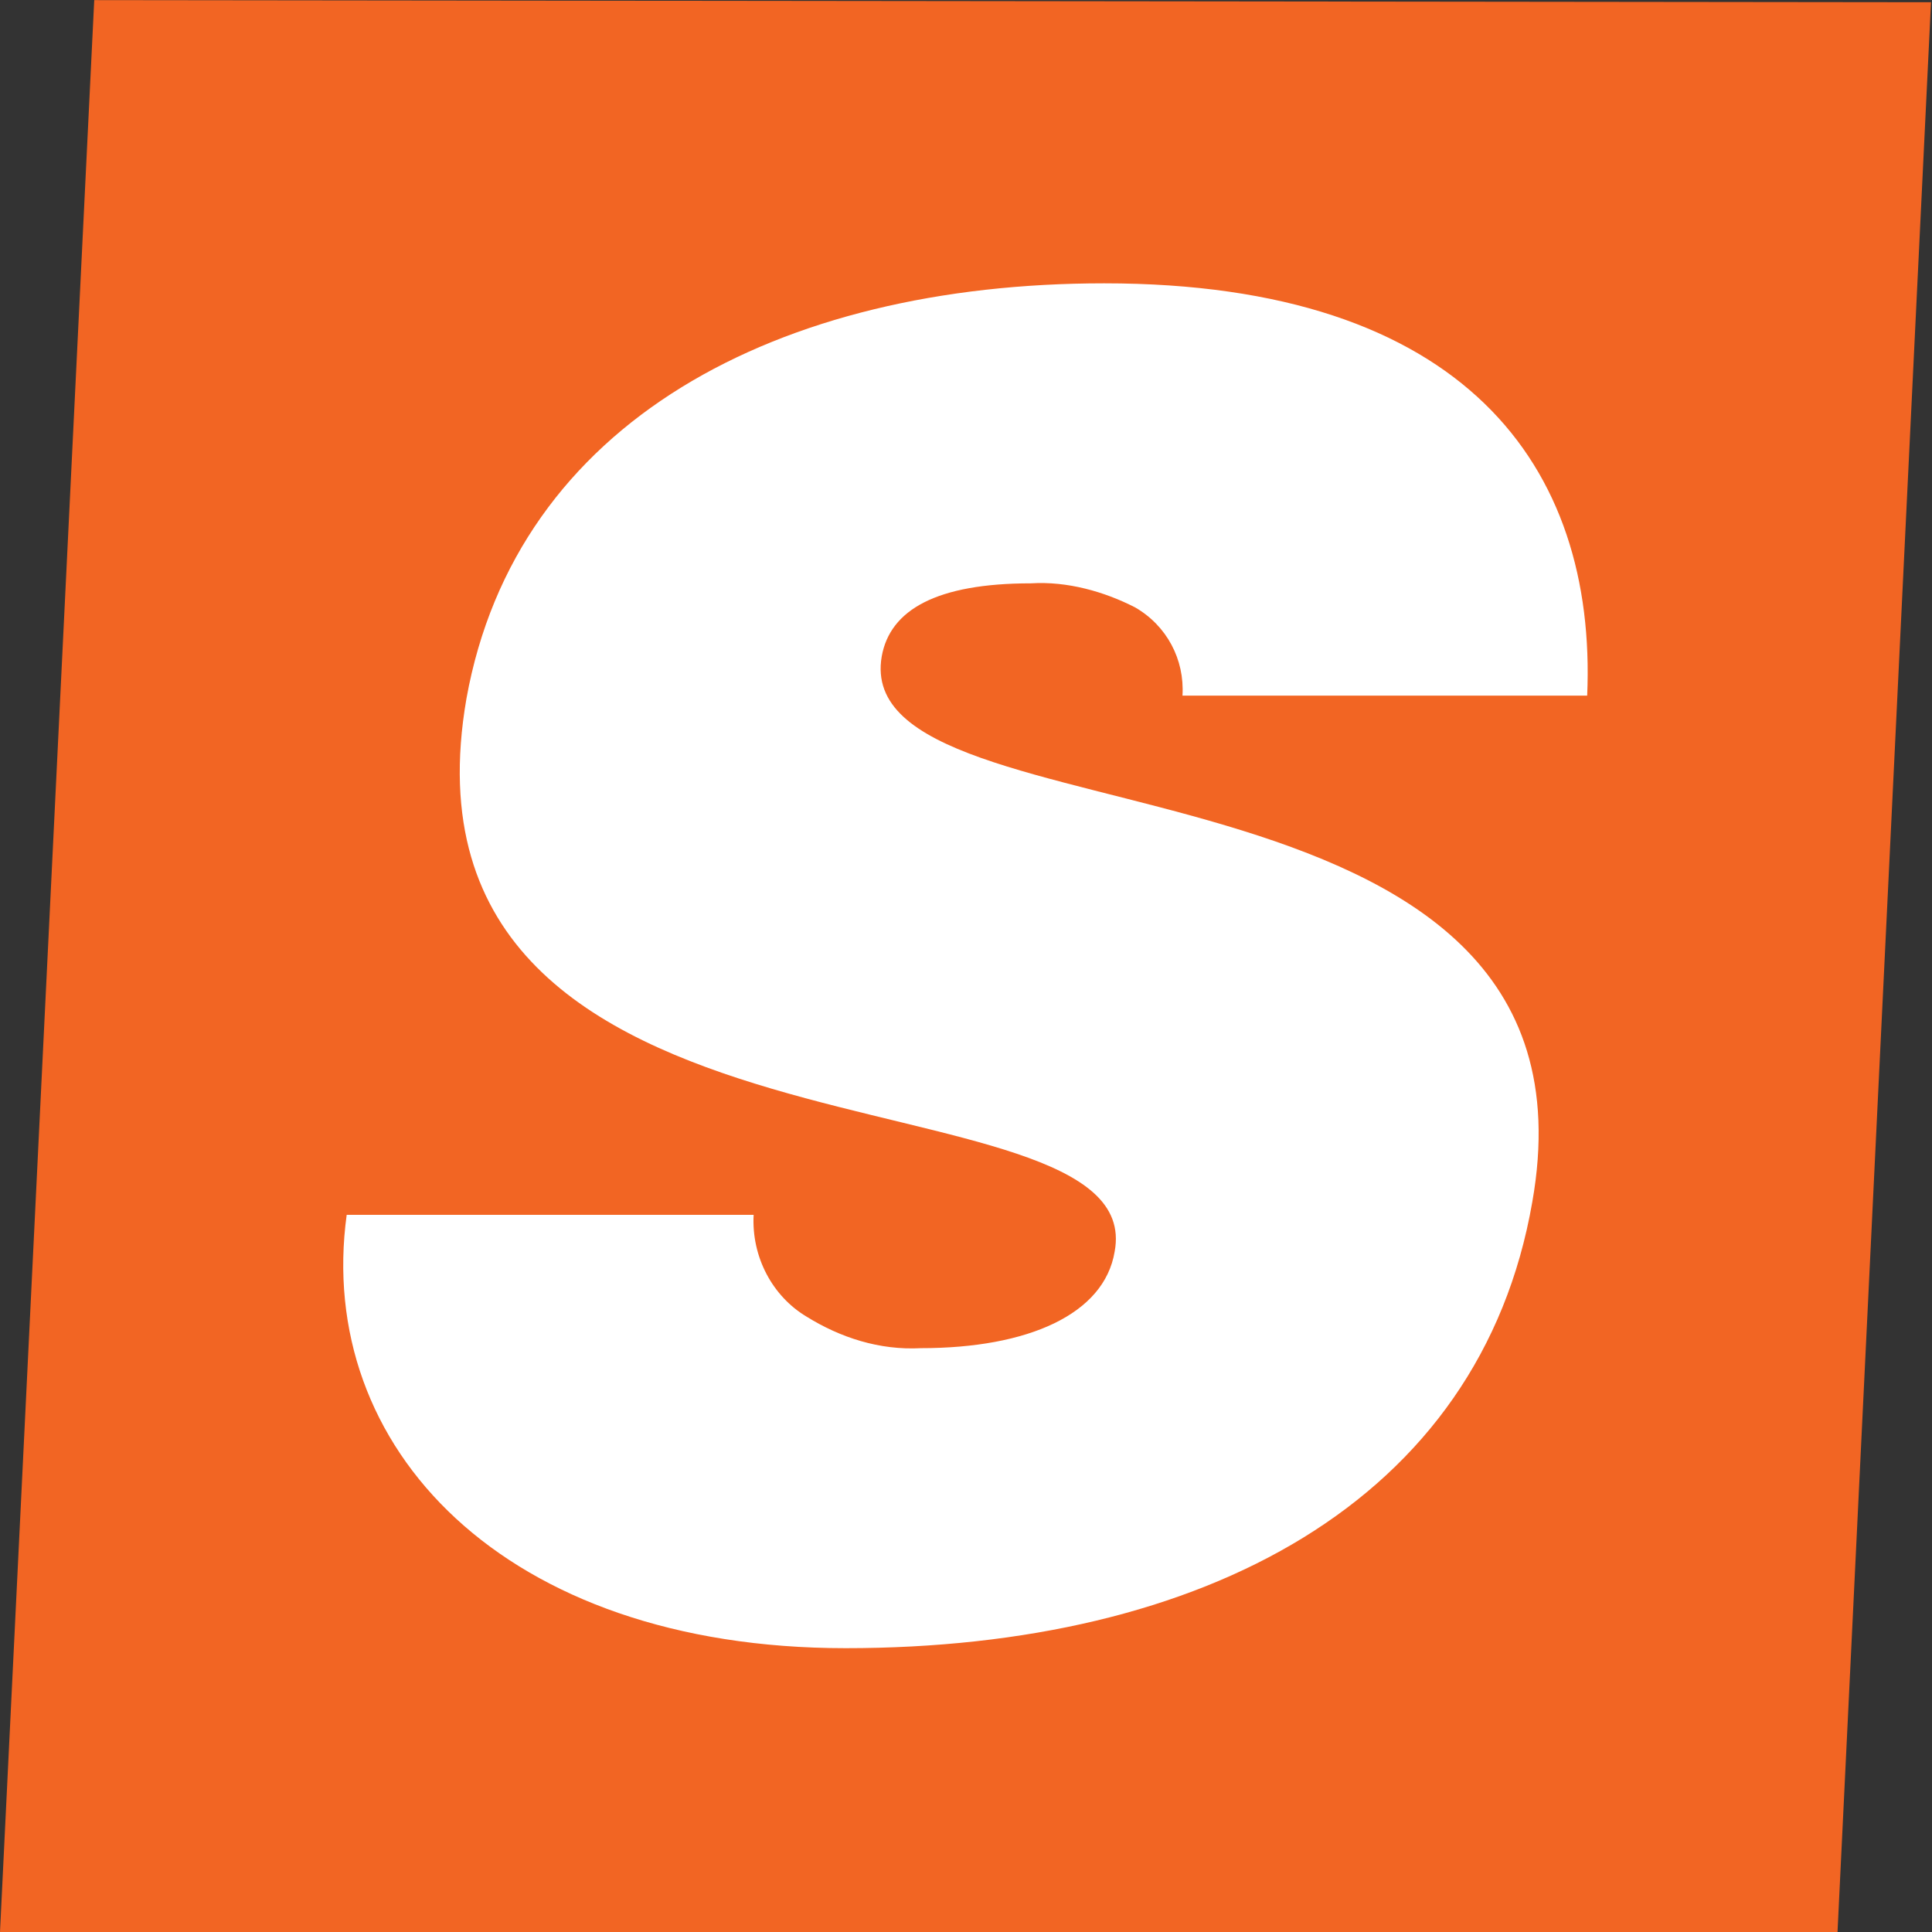
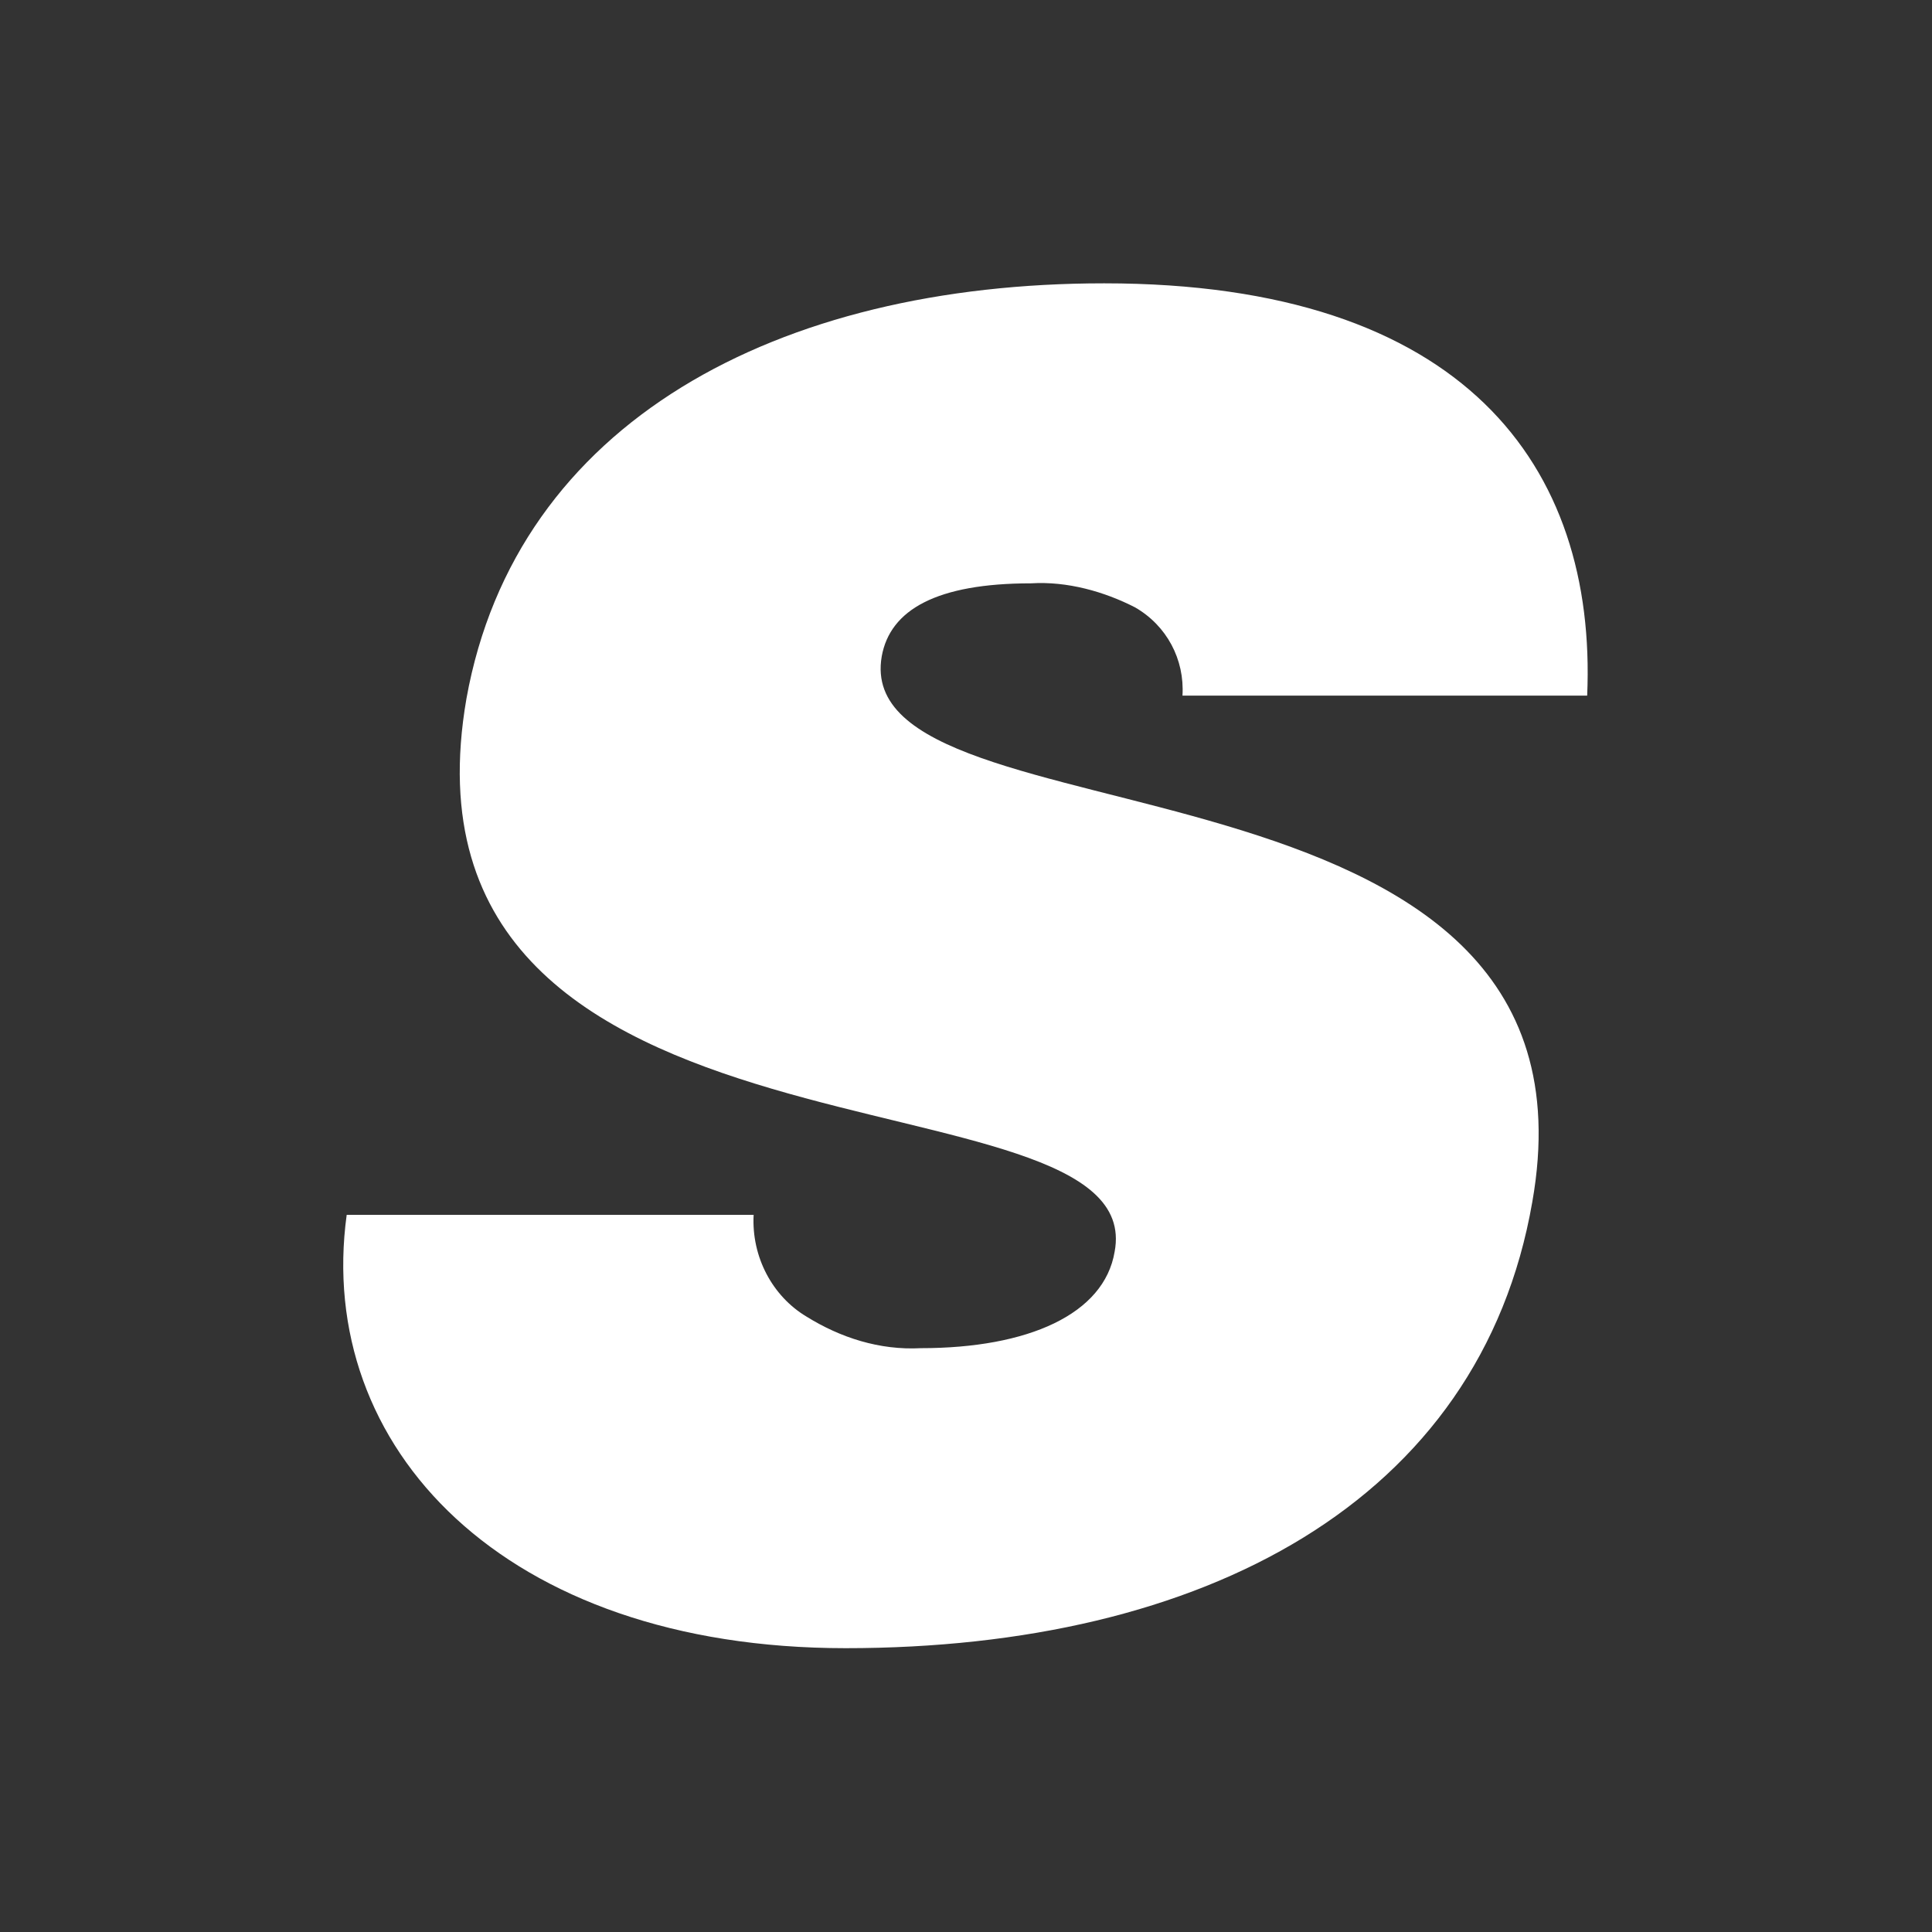
<svg xmlns="http://www.w3.org/2000/svg" version="1.2" viewBox="0 0 1552 1552" width="1552" height="1552">
  <rect x="0" y="0" width="1552" height="1552" fill="#333333" stroke="none" />
  <style>.a{fill:#f26523}.b{fill:#fff}</style>
-   <path fill-rule="evenodd" class="a" d="m0 1552l75.7-1551.9 1475.5 1.7-75.1 1550.2z" />
  <path class="b" d="m949.9 558.8c1.8-29.1-12.7-56.3-38.1-70.9-24.8-12.7-54.5-21.1-83.6-19.3-75.7 0-113.2 21.2-119.9 58.7-27.2 157.4 589.8 58.7 522.6 438.3-41.8 240.9-264.6 358.4-551.6 358.4-274.9 0-426.3-161.7-400.8-348.1h326.9c-1.8 33.9 15.2 65.4 42.4 81.7 27.2 16.9 58.7 27.2 92 25.4 86 0 147.2-27.2 155.6-77.5 29.1-154.9-589.7-46-520.7-444.3 40-222.2 250.1-333.6 512.3-333.6 289.4 0 395.9 147.1 388 331.2z" />
</svg>